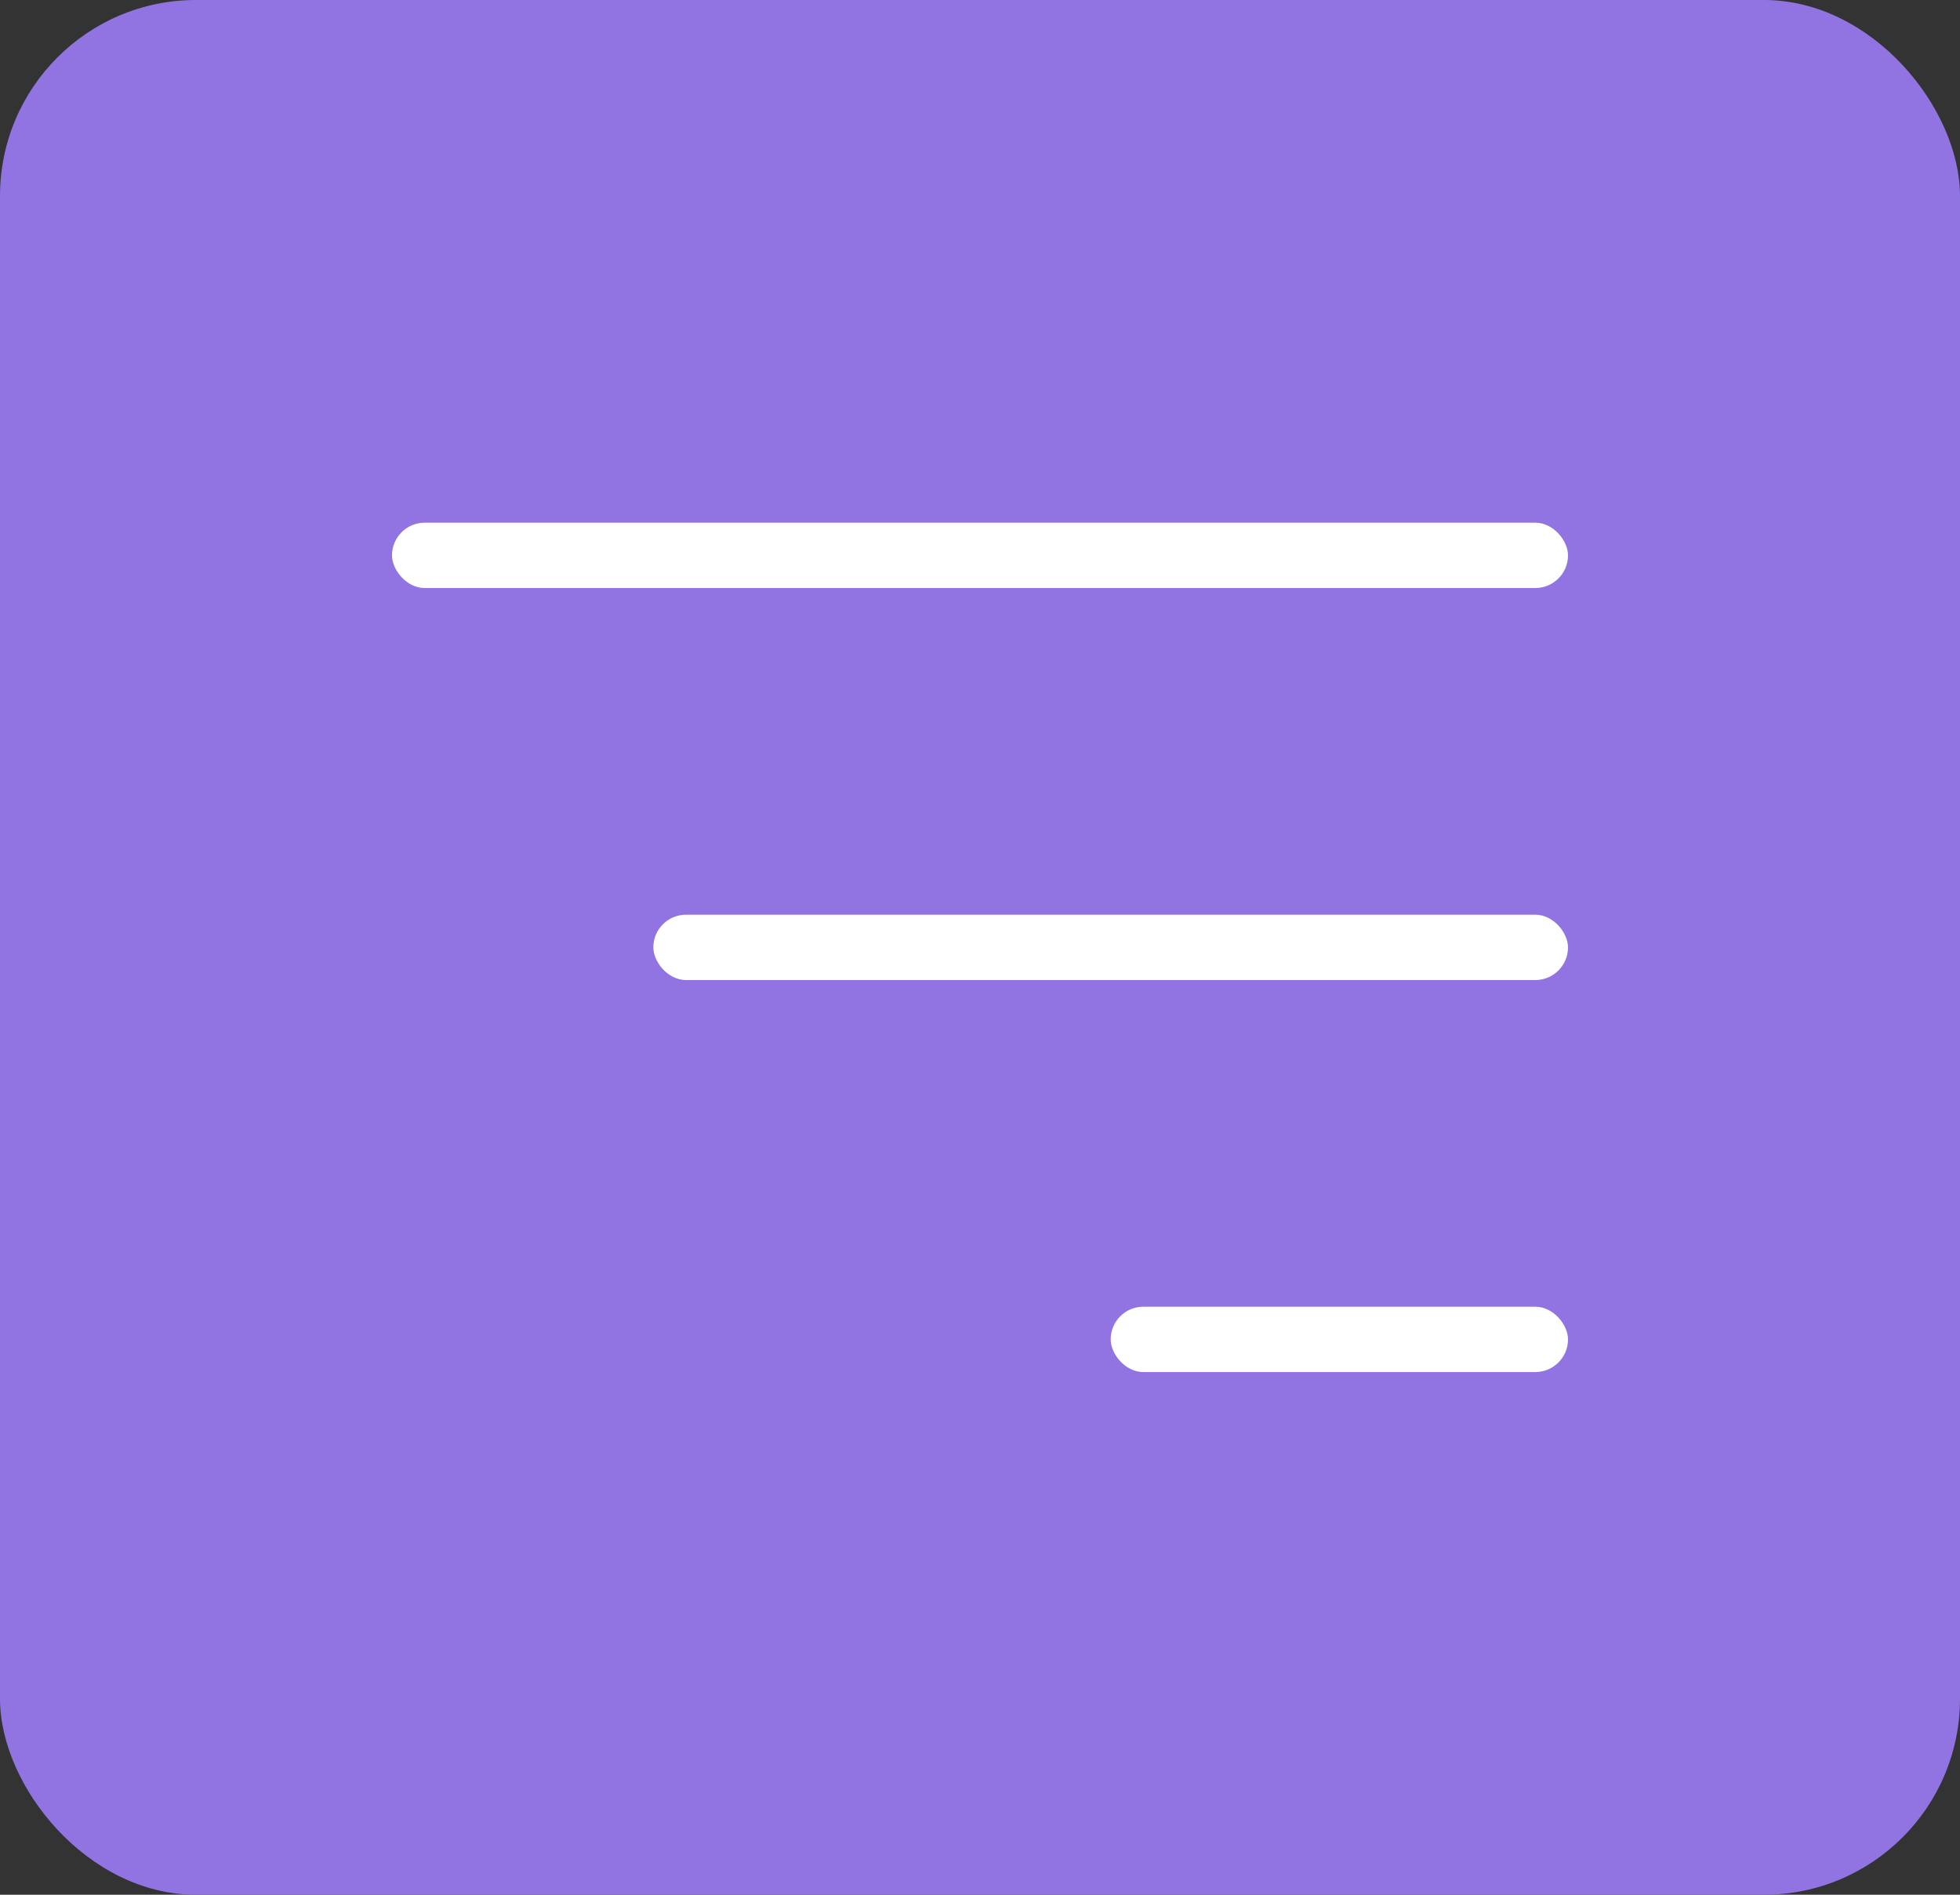
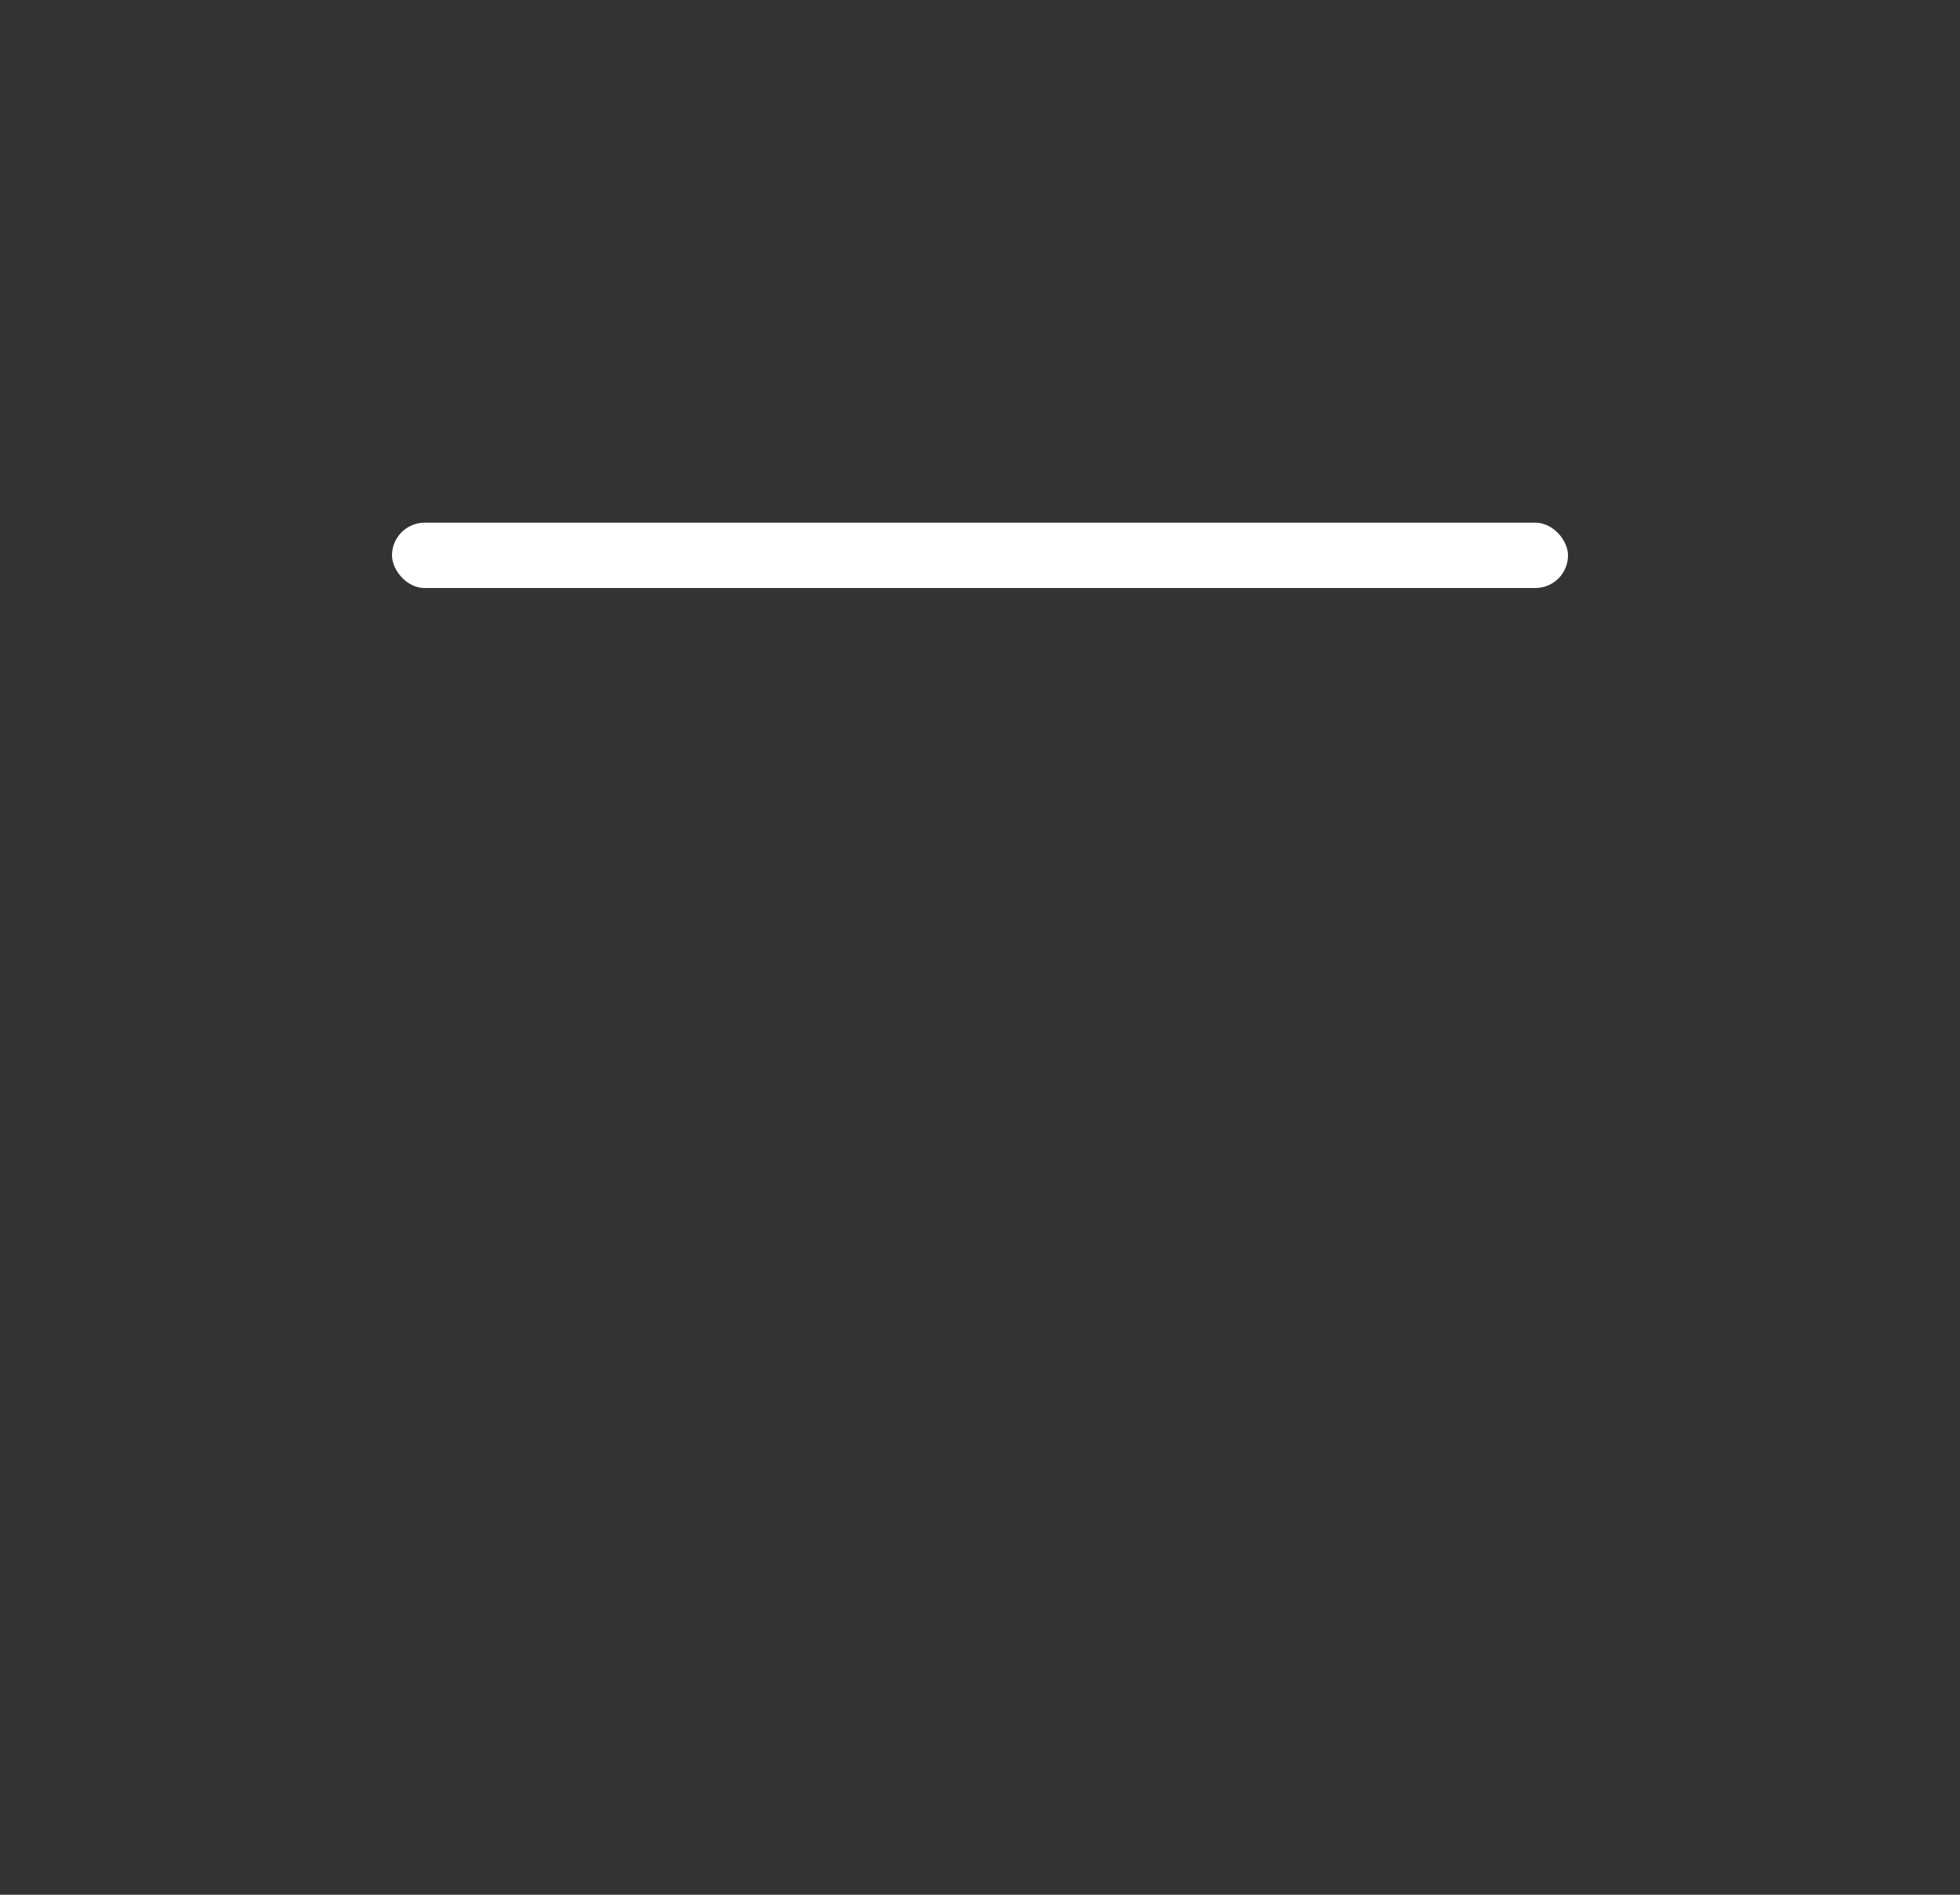
<svg xmlns="http://www.w3.org/2000/svg" width="30" height="29" viewBox="0 0 30 29" fill="none">
  <rect x="0" y="0" width="30" height="29" fill="#333333" stroke="none" />
-   <rect width="30" height="29" rx="3" fill="#9174E1" />
-   <rect x="17" y="20" width="7" height="1" rx="0.5" fill="white" />
-   <rect x="10" y="14" width="14" height="1" rx="0.5" fill="white" />
  <rect x="6" y="8" width="18" height="1" rx="0.5" fill="white" />
</svg>